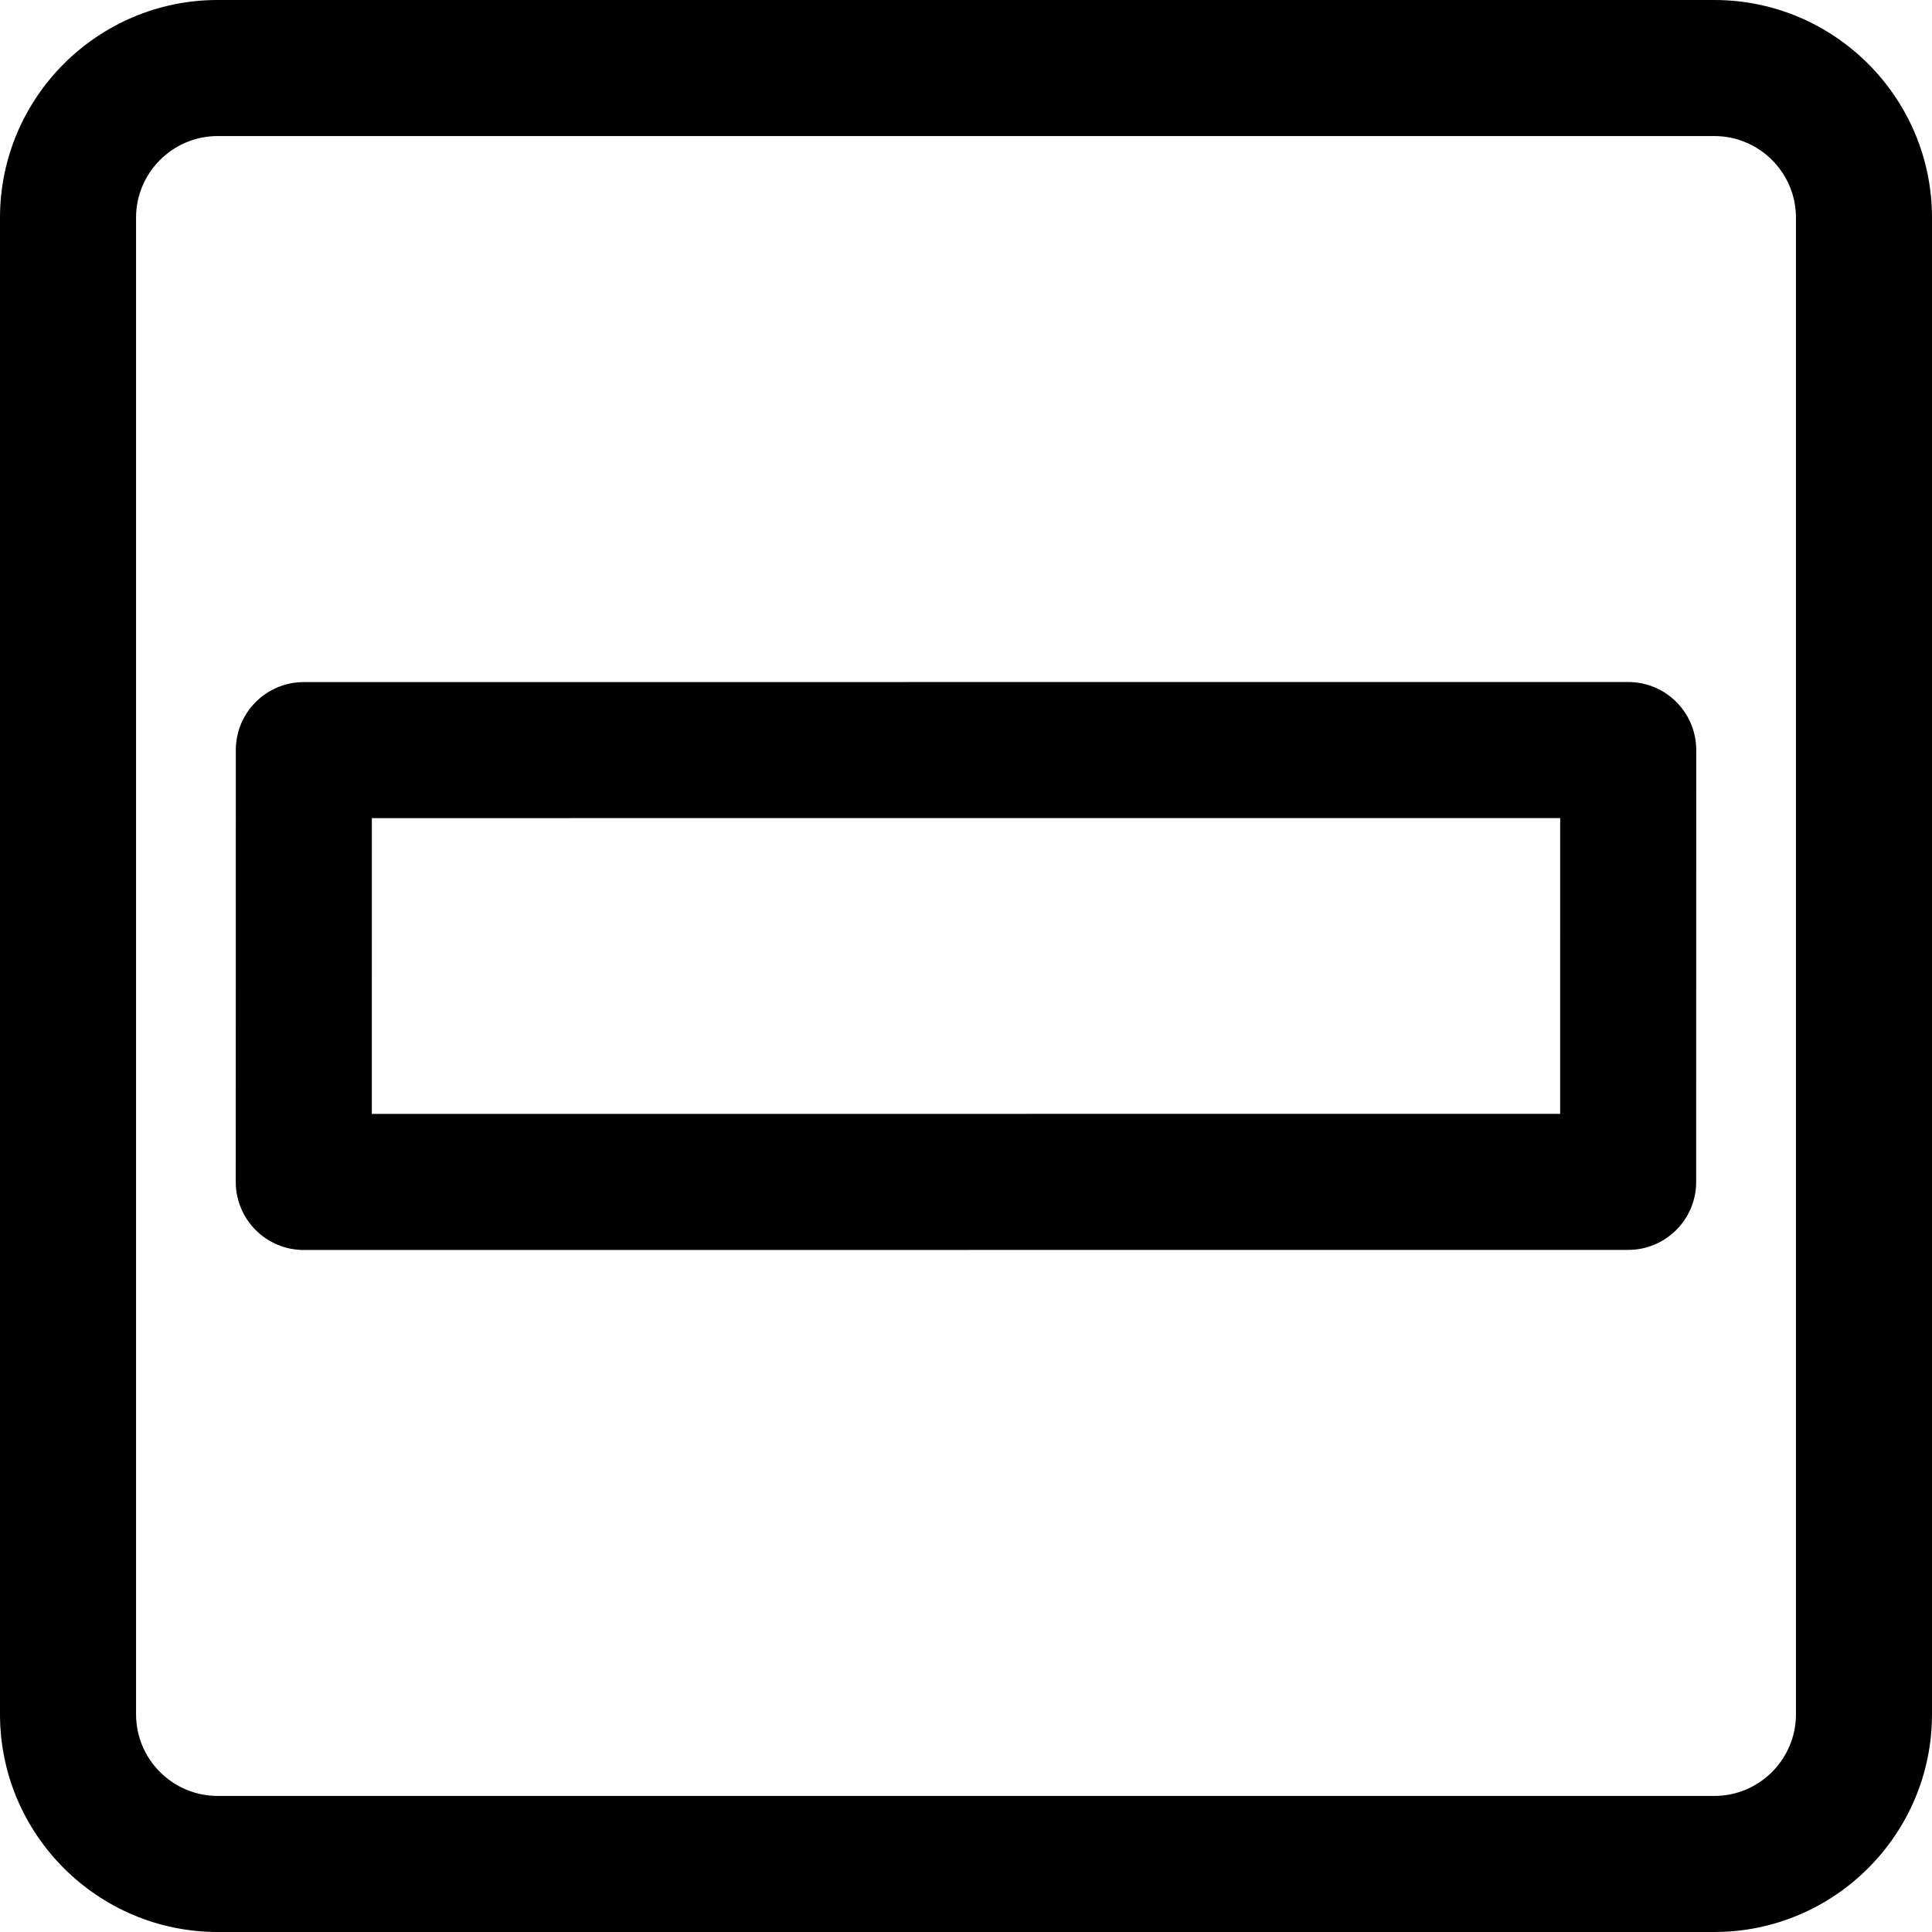
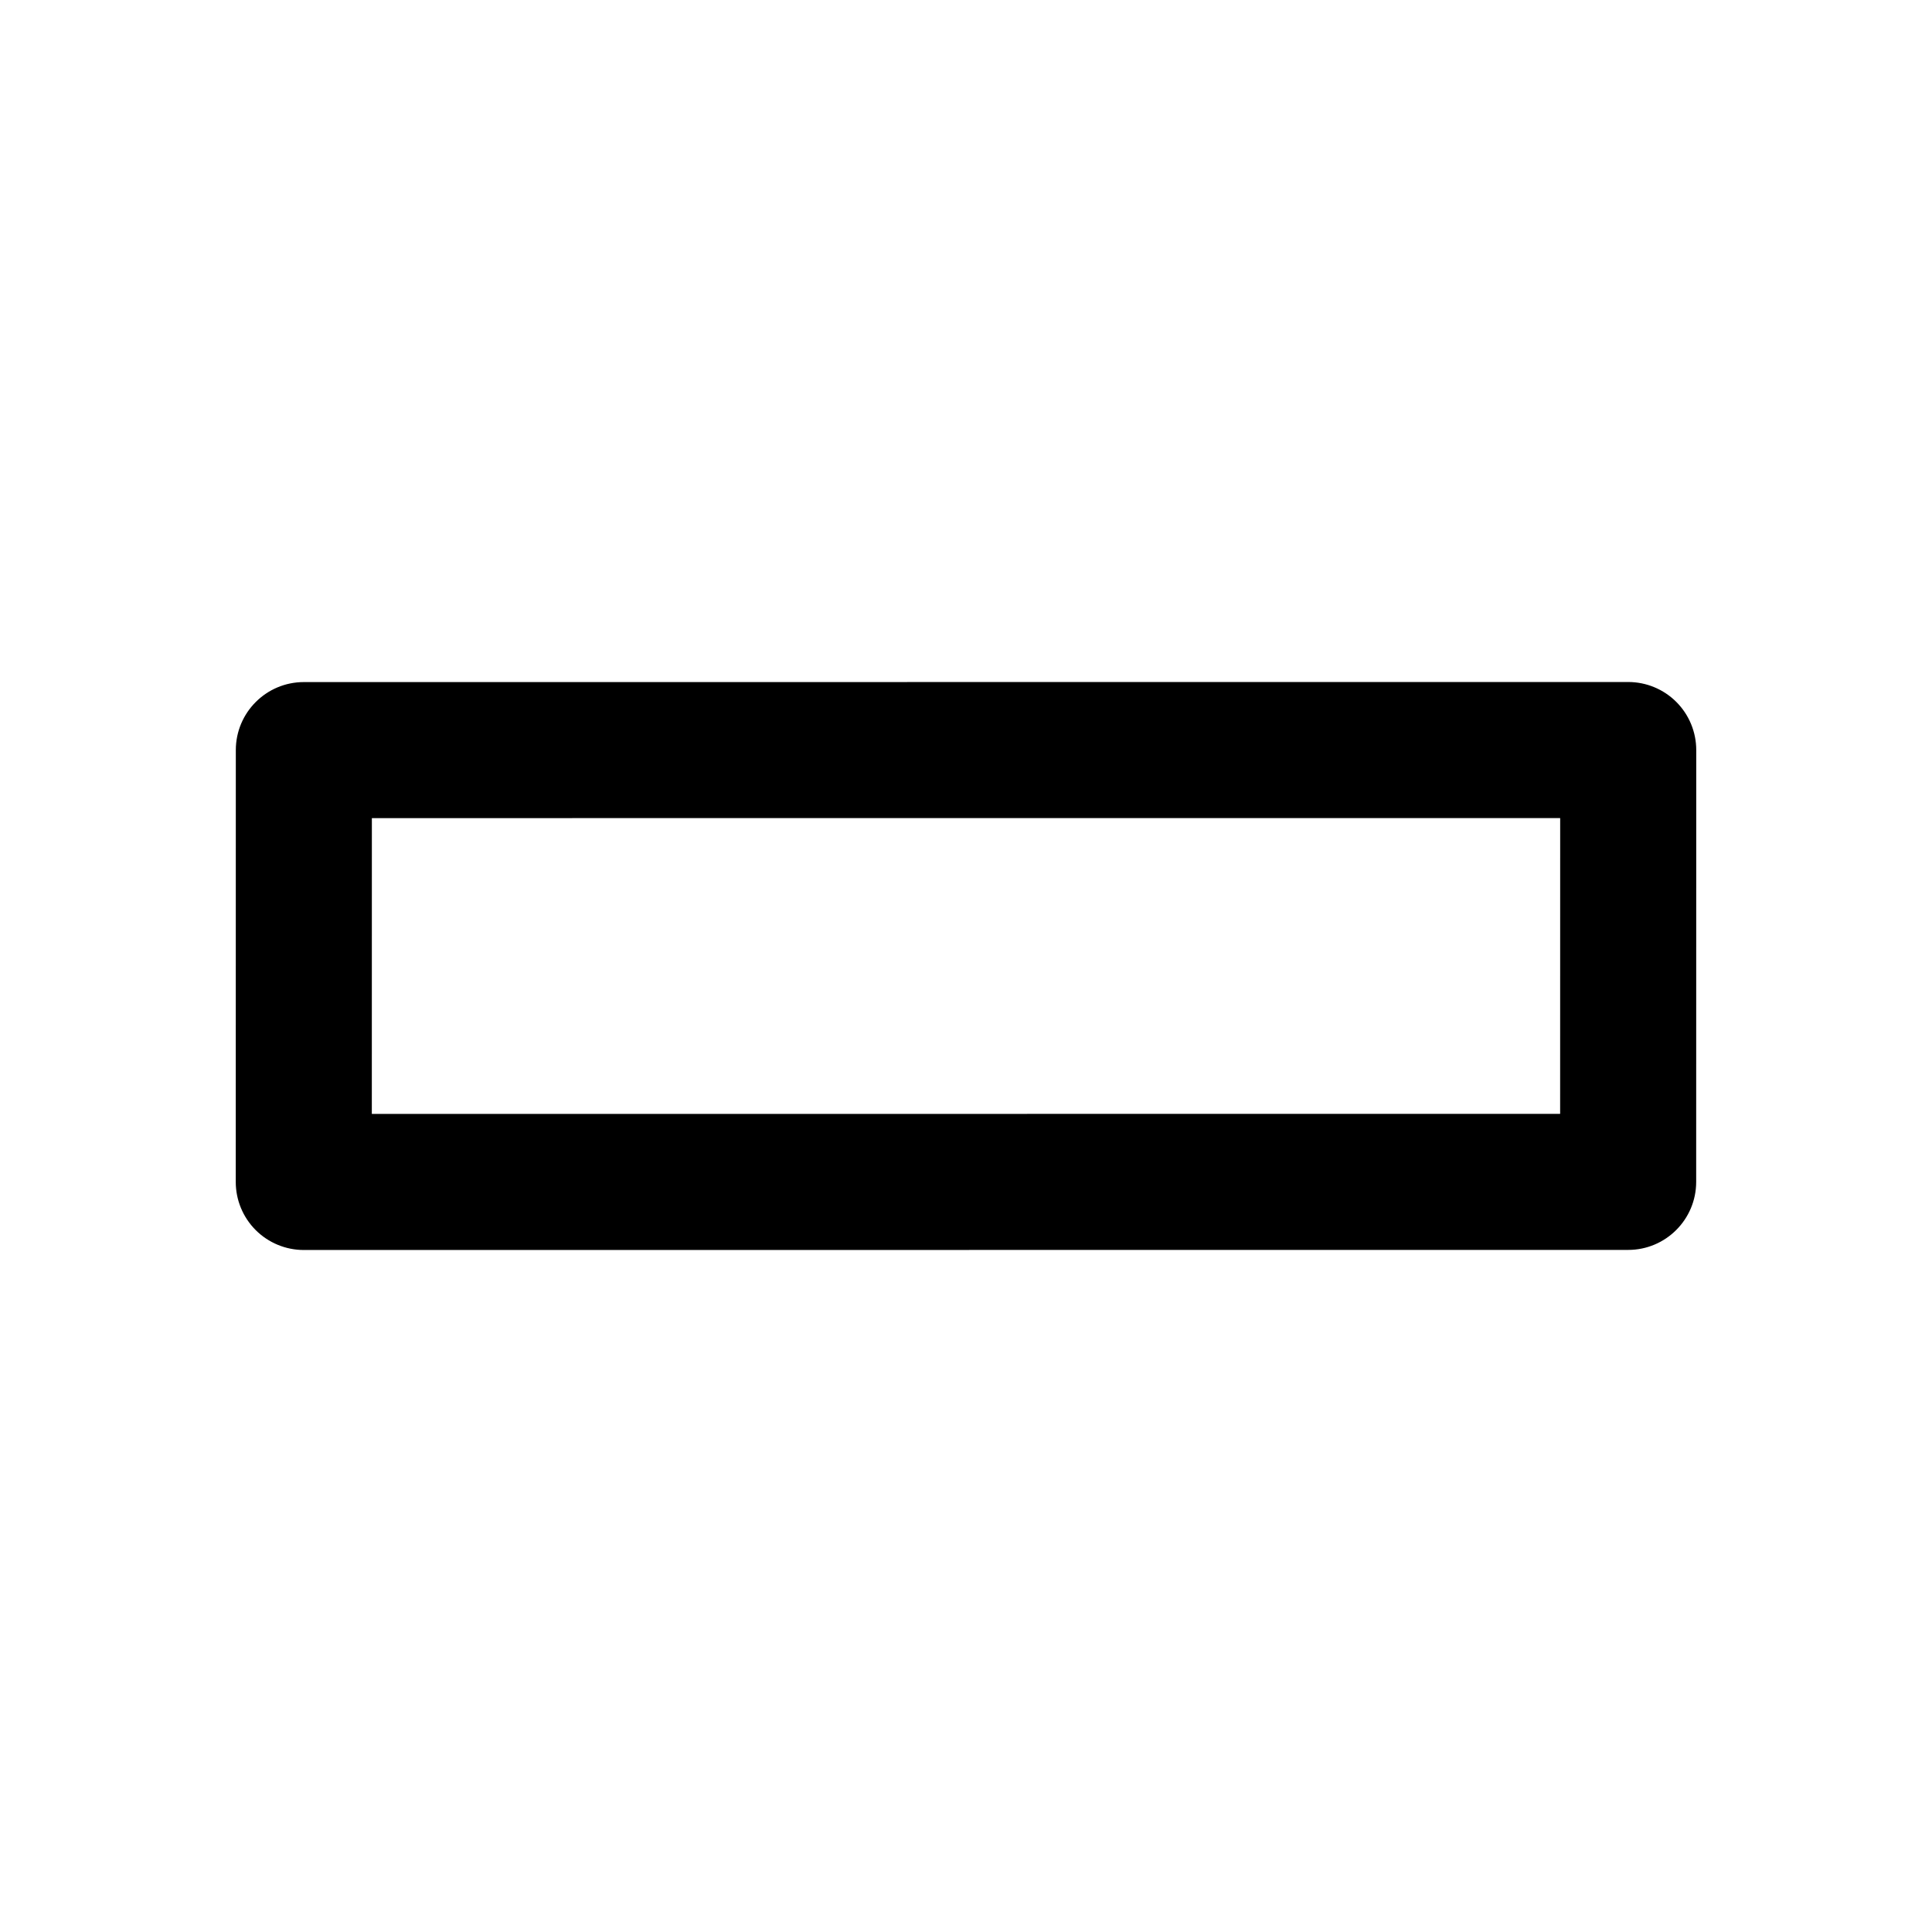
<svg xmlns="http://www.w3.org/2000/svg" version="1.1" id="Capa_1" x="0px" y="0px" viewBox="0 0 297 297" style="enable-background:new 0 0 297 297;" xml:space="preserve">
  <g>
    <path d="M250.299,104.843l-203.59,0.011c-5.774,0-10.456,4.682-10.457,10.456l-0.01,66.389c0,2.773,1.102,5.435,3.063,7.396   c1.962,1.961,4.621,3.063,7.396,3.063l203.59-0.013c5.774,0,10.456-4.682,10.457-10.457l0.01-66.386   c0-2.774-1.102-5.435-3.064-7.396C255.733,105.945,253.073,104.843,250.299,104.843z M239.834,171.23l-182.675,0.01l0.007-45.473   l182.675-0.008L239.834,171.23z" />
-     <path d="M263.535,0H33.465C15.013,0,0,15.013,0,33.465v230.07C0,281.987,15.013,297,33.465,297h230.07   C281.987,297,297,281.987,297,263.535V33.465C297,15.013,281.987,0,263.535,0z M276.085,263.535c0,6.92-5.63,12.549-12.55,12.549   H33.465c-6.92,0-12.55-5.629-12.55-12.549V33.465c0-6.92,5.63-12.55,12.55-12.55h230.07c6.92,0,12.55,5.63,12.55,12.55V263.535z" />
  </g>
  <g>
</g>
  <g>
</g>
  <g>
</g>
  <g>
</g>
  <g>
</g>
  <g>
</g>
  <g>
</g>
  <g>
</g>
  <g>
</g>
  <g>
</g>
  <g>
</g>
  <g>
</g>
  <g>
</g>
  <g>
</g>
  <g>
</g>
</svg>